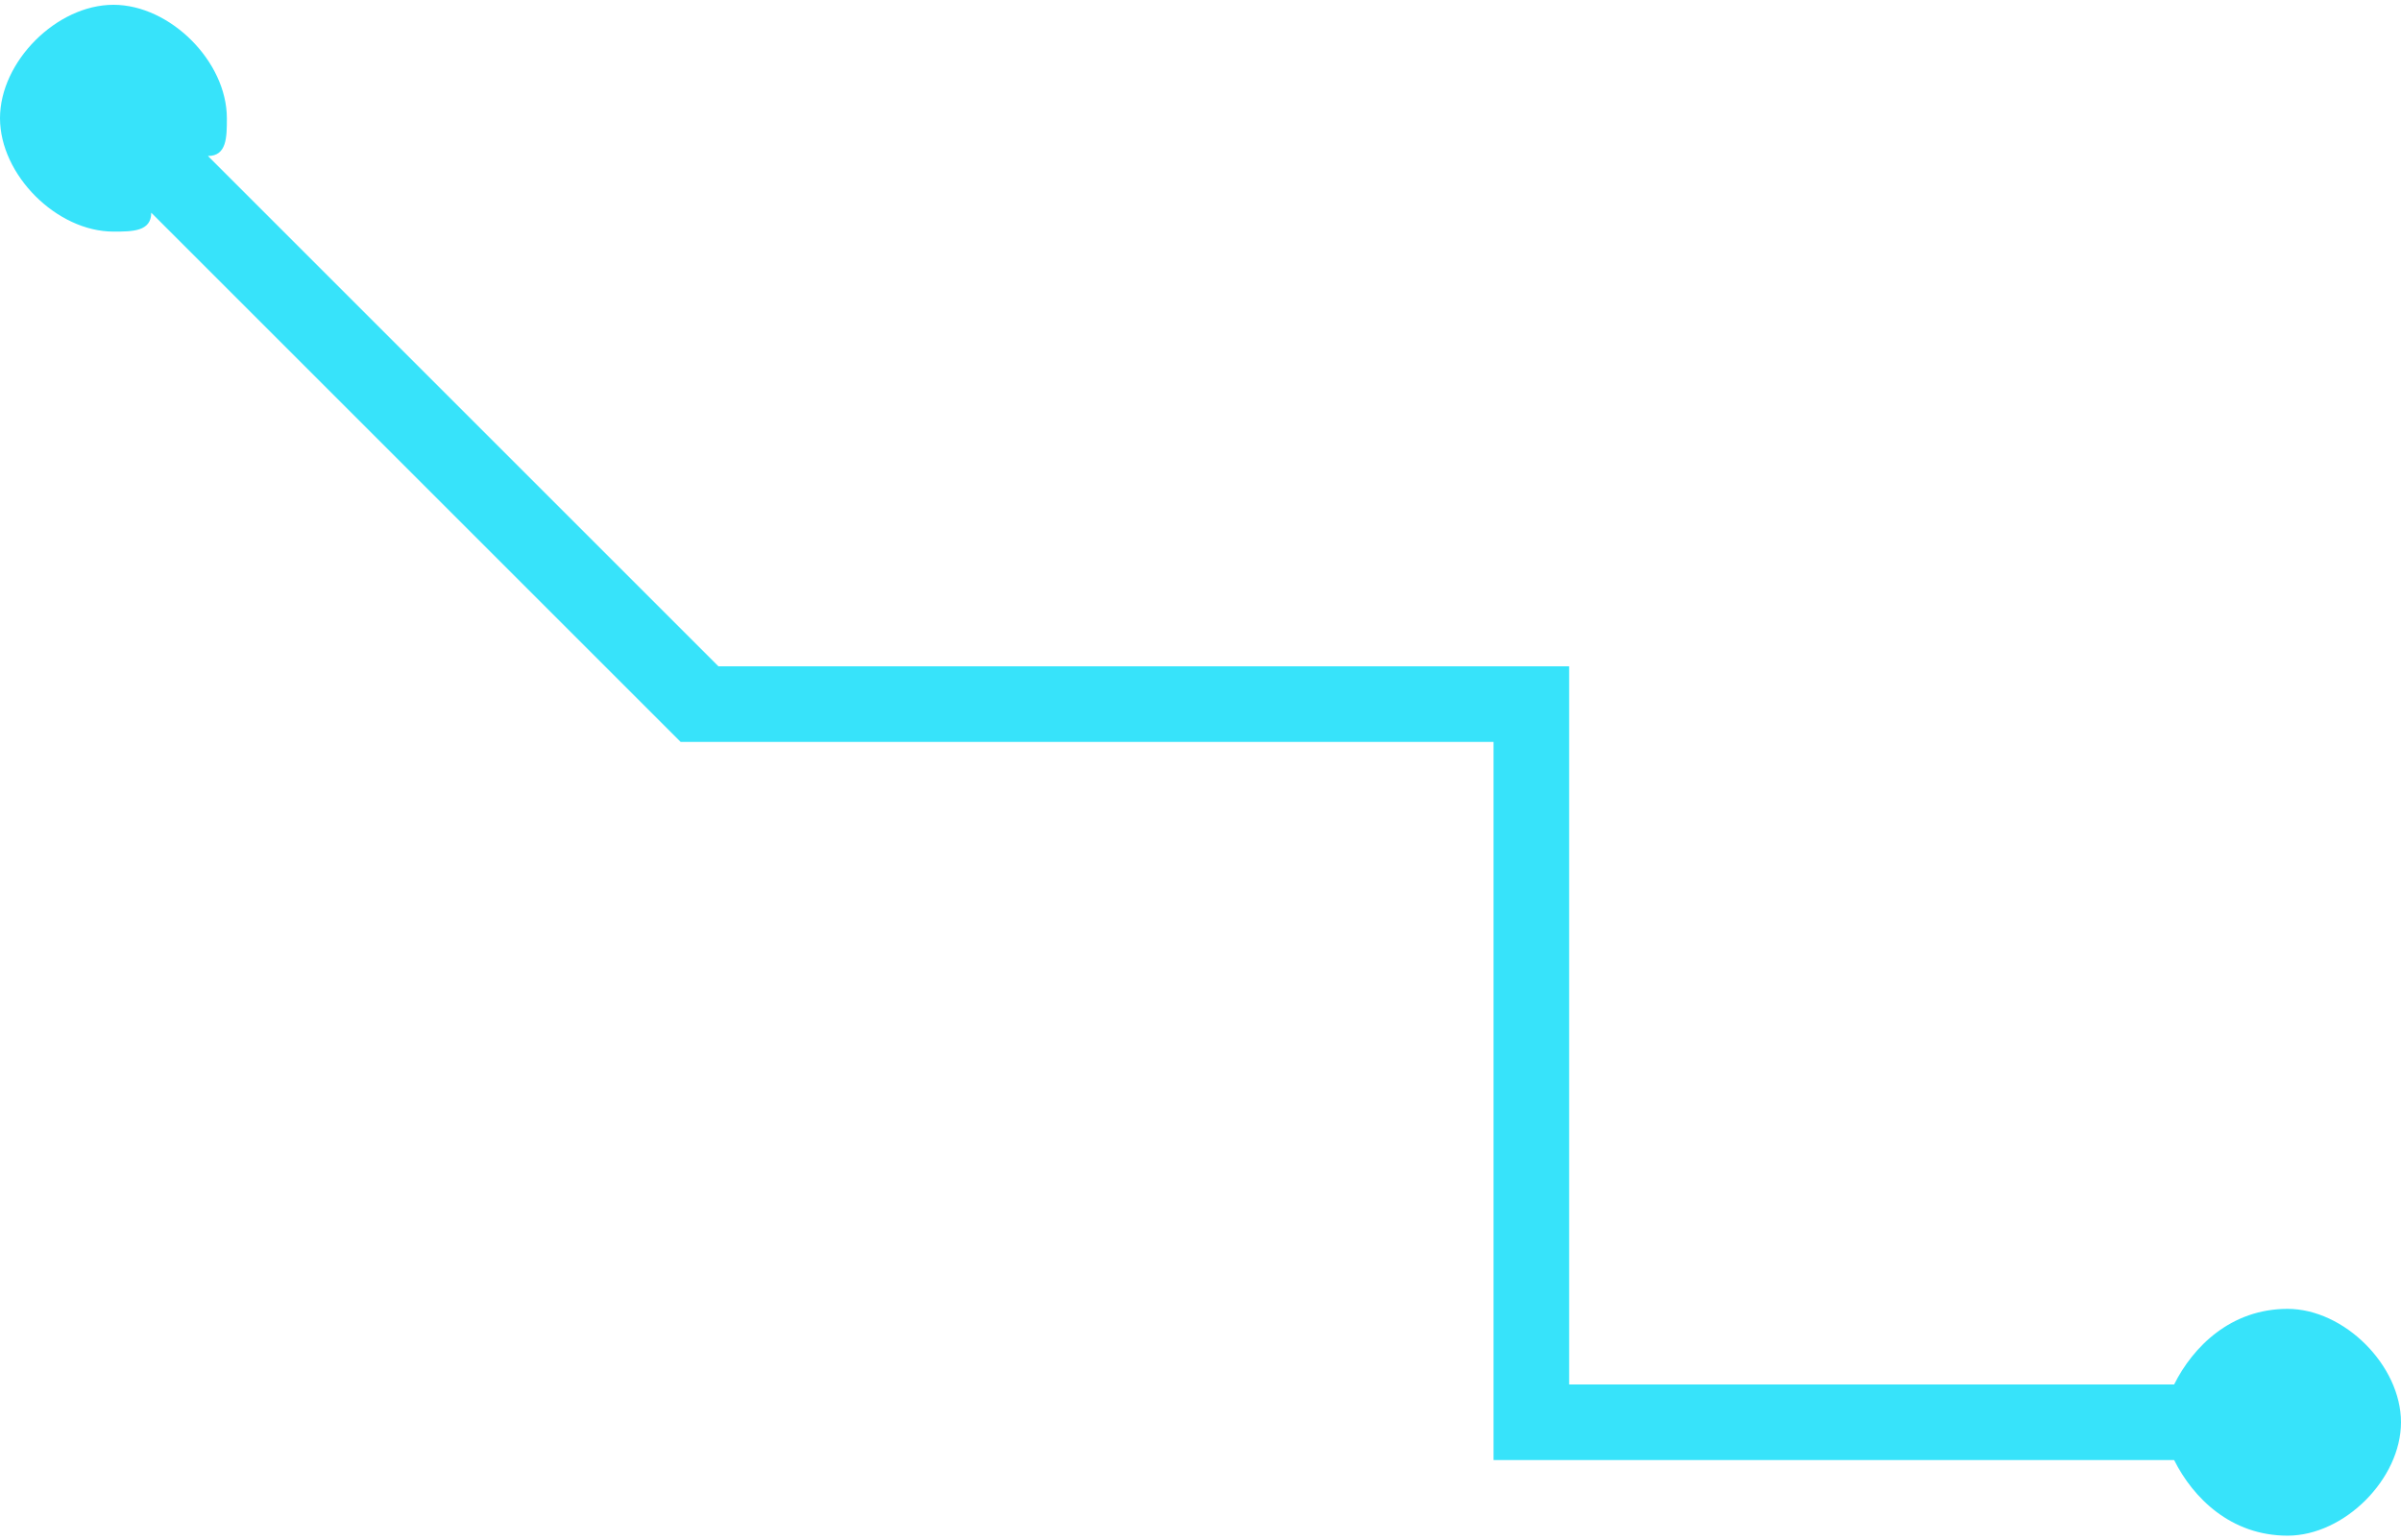
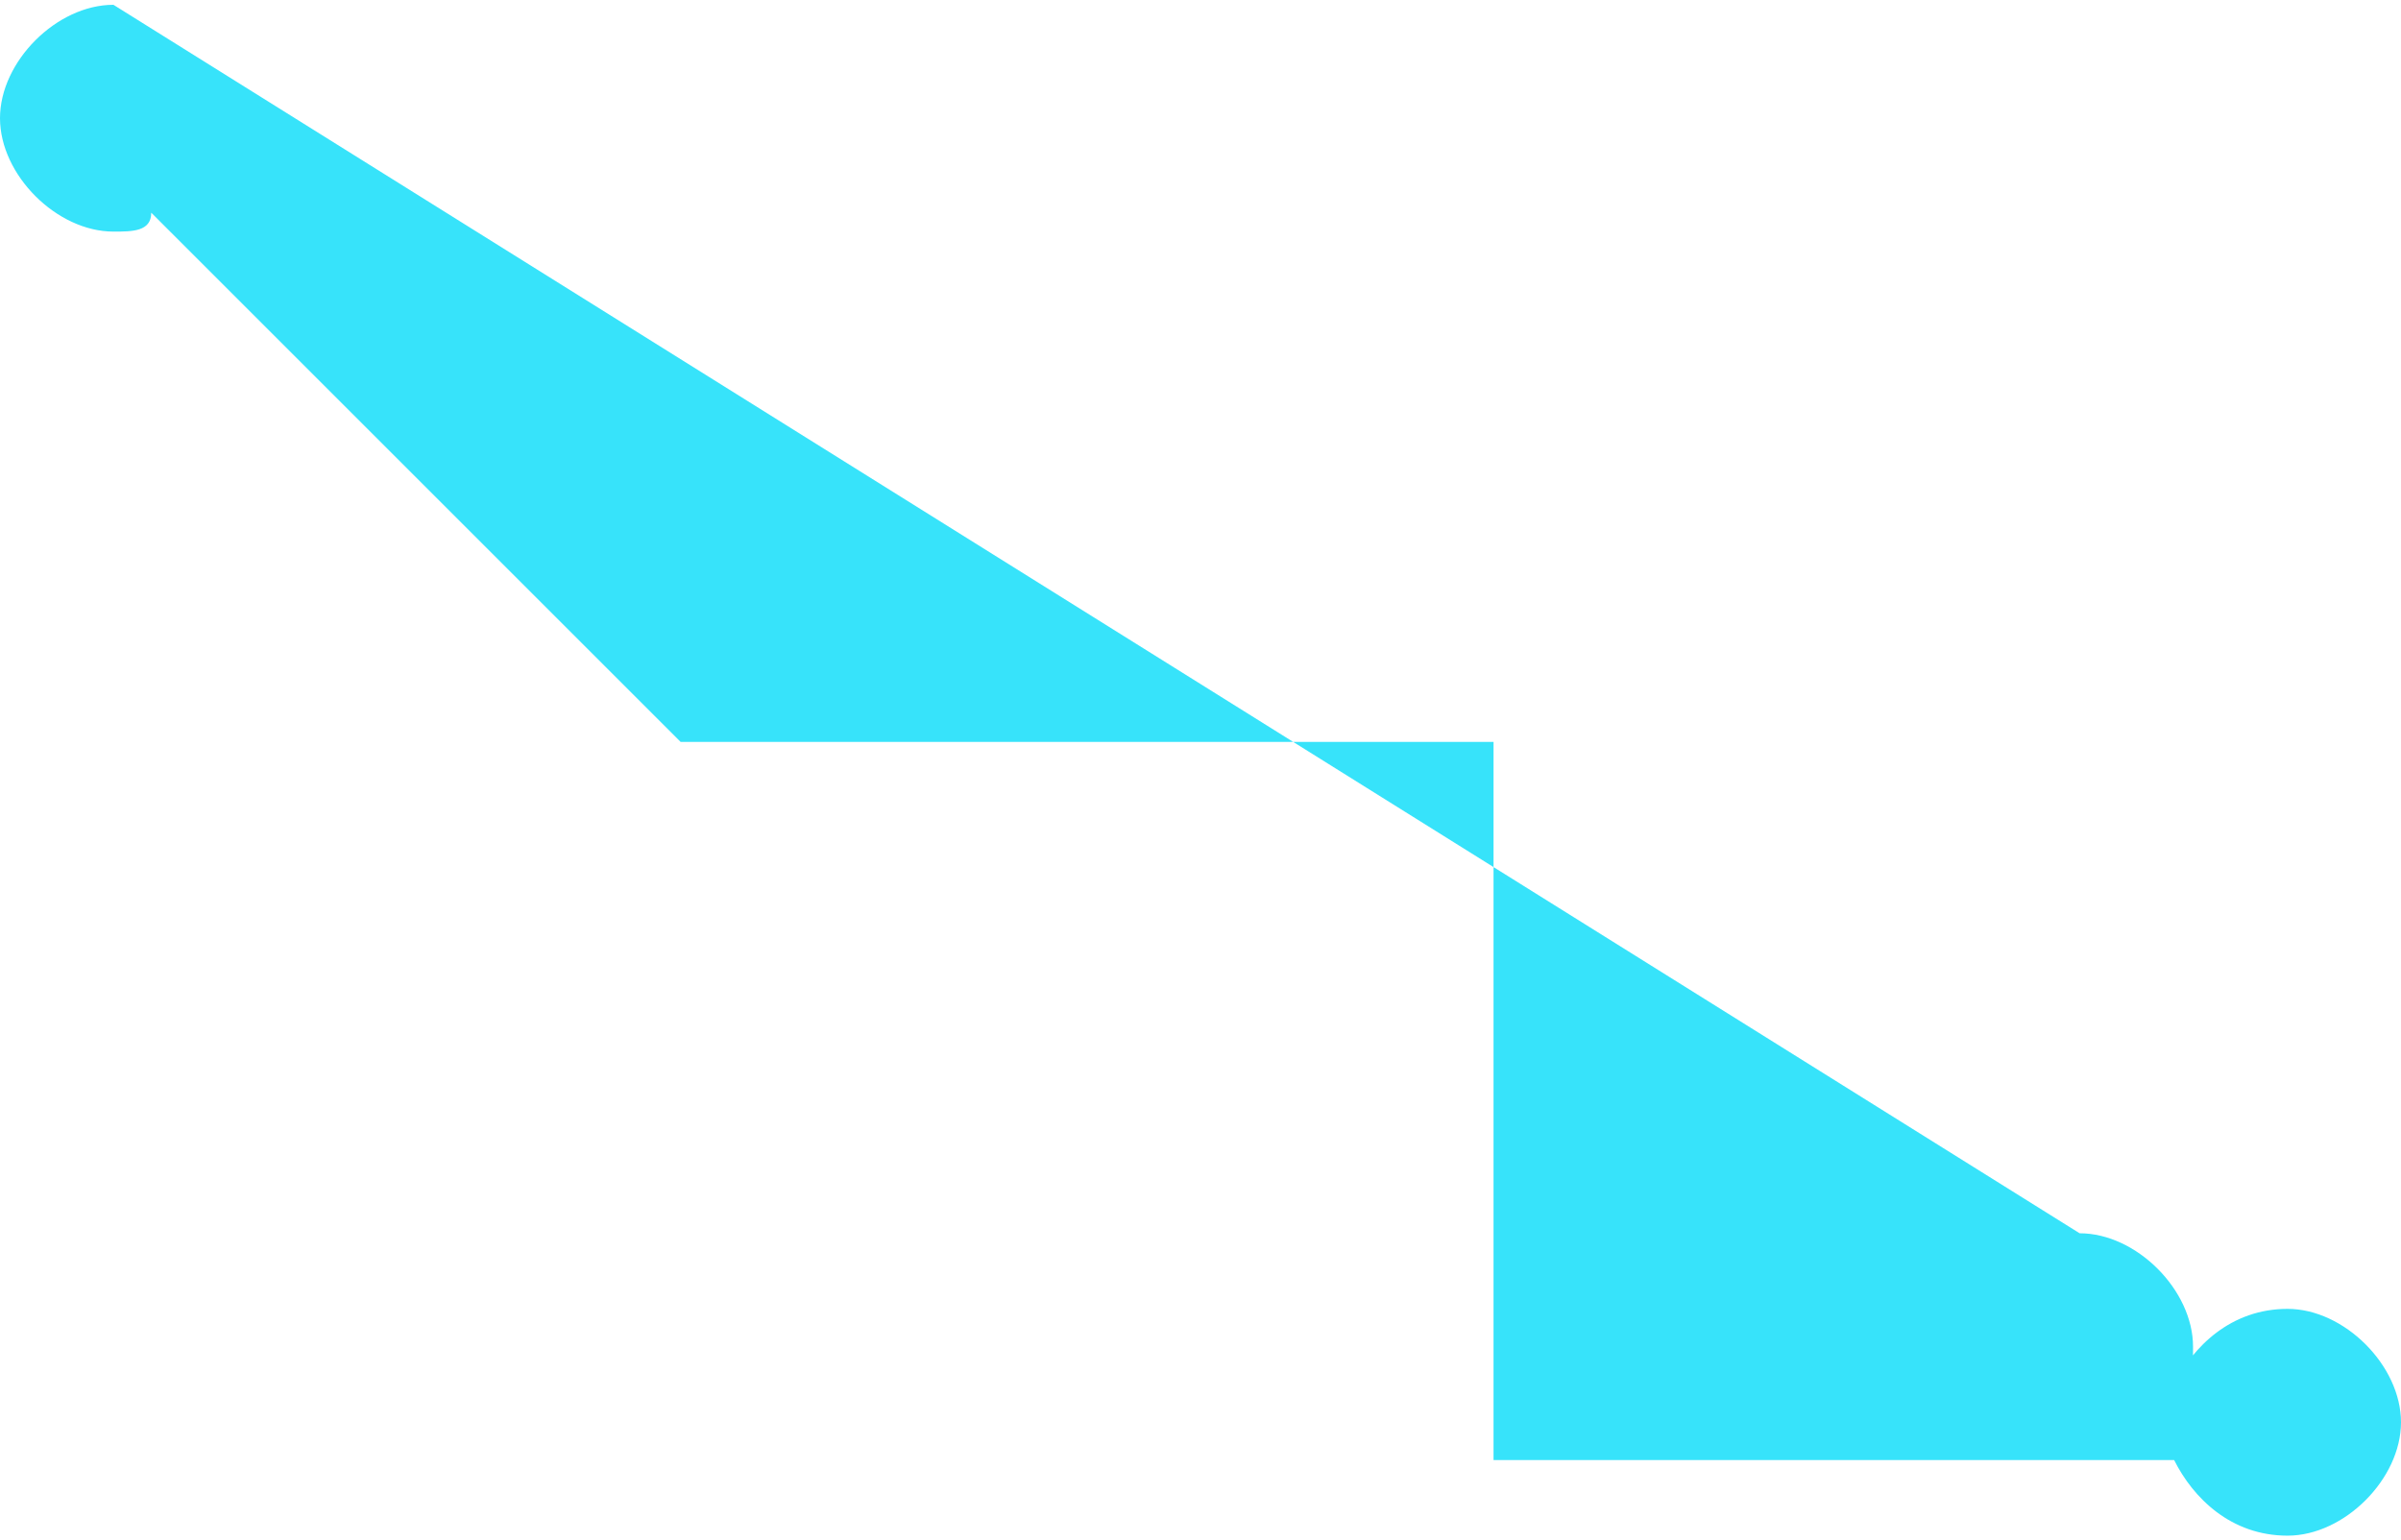
<svg xmlns="http://www.w3.org/2000/svg" xml:space="preserve" width="134px" height="86px" version="1.1" style="shape-rendering:geometricPrecision; text-rendering:geometricPrecision; image-rendering:optimizeQuality; fill-rule:evenodd; clip-rule:evenodd" viewBox="0 0 1.27 0.81">
  <defs>
    <style type="text/css"> .fil0 {fill:#37E3FA;fill-rule:nonzero} </style>
  </defs>
  <g id="Слой_x0020_1">
-     <path class="fil0" d="M0.06 0c-0.03,0 -0.06,0.03 -0.06,0.06 0,0.03 0.03,0.06 0.06,0.06 0.01,0 0.02,0 0.02,-0.01l0.28 0.28 0.43 0 0 0.38 0.36 0c0.01,0.02 0.03,0.04 0.06,0.04 0.03,0 0.06,-0.03 0.06,-0.06 0,-0.03 -0.03,-0.06 -0.06,-0.06 -0.03,0 -0.05,0.02 -0.06,0.04l-0.32 0 0 -0.38 -0.45 0 -0.27 -0.27c0.01,0 0.01,-0.01 0.01,-0.02 0,-0.03 -0.03,-0.06 -0.06,-0.06z" />
+     <path class="fil0" d="M0.06 0c-0.03,0 -0.06,0.03 -0.06,0.06 0,0.03 0.03,0.06 0.06,0.06 0.01,0 0.02,0 0.02,-0.01l0.28 0.28 0.43 0 0 0.38 0.36 0c0.01,0.02 0.03,0.04 0.06,0.04 0.03,0 0.06,-0.03 0.06,-0.06 0,-0.03 -0.03,-0.06 -0.06,-0.06 -0.03,0 -0.05,0.02 -0.06,0.04c0.01,0 0.01,-0.01 0.01,-0.02 0,-0.03 -0.03,-0.06 -0.06,-0.06z" />
  </g>
</svg>